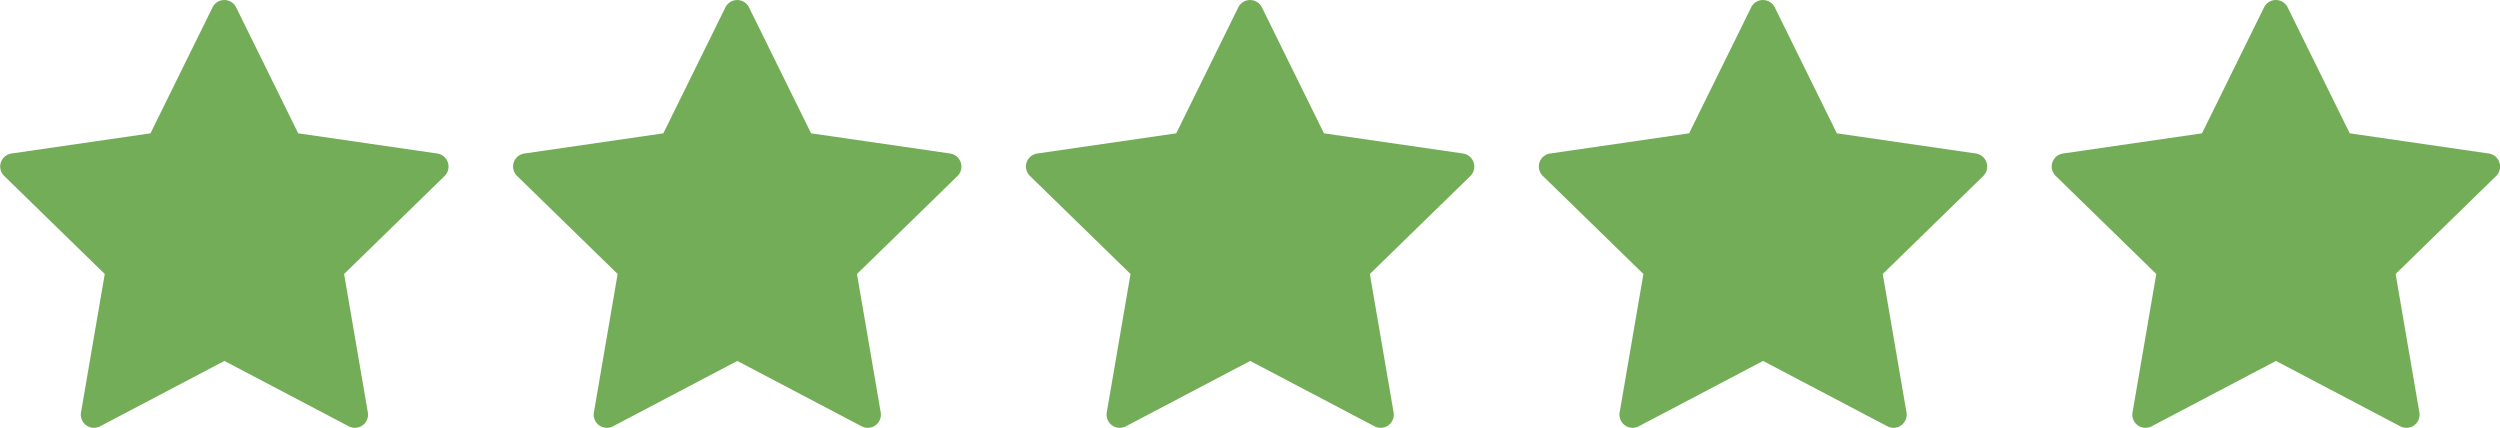
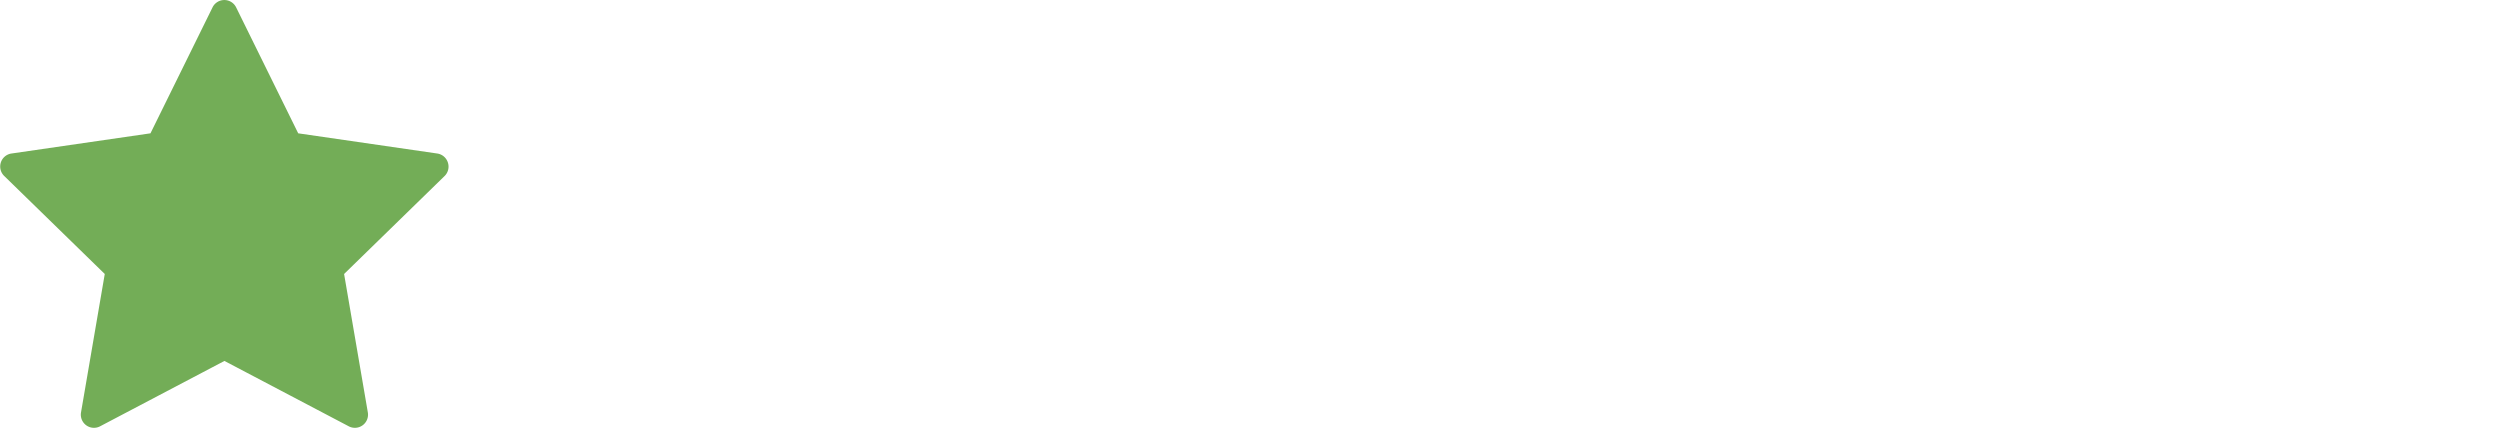
<svg xmlns="http://www.w3.org/2000/svg" width="92.614" height="15.849" viewBox="0 0 92.614 15.849">
  <g id="stars2" transform="translate(-1165 -291.562)">
    <g id="star" transform="translate(1165 279.766)">
      <g id="Group_94" data-name="Group 94" transform="translate(0 11.796)">
        <path id="Path_188" data-name="Path 188" d="M16.591,17.814a.487.487,0,0,0-.393-.331l-5.151-.748-2.3-4.667a.487.487,0,0,0-.873,0l-2.3,4.667-5.15.748a.487.487,0,0,0-.27.83l3.727,3.633-.88,5.13a.487.487,0,0,0,.706.513l4.607-2.422,4.607,2.422a.487.487,0,0,0,.706-.513l-.88-5.13,3.727-3.633A.487.487,0,0,0,16.591,17.814Z" transform="translate(0 -11.796)" fill="#73ad57" />
      </g>
    </g>
    <g id="star-2" data-name="star" transform="translate(1184 279.766)">
      <g id="Group_94-2" data-name="Group 94" transform="translate(0 11.796)">
-         <path id="Path_188-2" data-name="Path 188" d="M16.591,17.814a.487.487,0,0,0-.393-.331l-5.151-.748-2.3-4.667a.487.487,0,0,0-.873,0l-2.3,4.667-5.15.748a.487.487,0,0,0-.27.83l3.727,3.633-.88,5.13a.487.487,0,0,0,.706.513l4.607-2.422,4.607,2.422a.487.487,0,0,0,.706-.513l-.88-5.13,3.727-3.633A.487.487,0,0,0,16.591,17.814Z" transform="translate(0 -11.796)" fill="#73ad57" />
-       </g>
+         </g>
    </g>
    <g id="star-3" data-name="star" transform="translate(1203 279.766)">
      <g id="Group_94-3" data-name="Group 94" transform="translate(0 11.796)">
-         <path id="Path_188-3" data-name="Path 188" d="M16.591,17.814a.487.487,0,0,0-.393-.331l-5.151-.748-2.3-4.667a.487.487,0,0,0-.873,0l-2.3,4.667-5.15.748a.487.487,0,0,0-.27.83l3.727,3.633-.88,5.13a.487.487,0,0,0,.706.513l4.607-2.422,4.607,2.422a.487.487,0,0,0,.706-.513l-.88-5.13,3.727-3.633A.487.487,0,0,0,16.591,17.814Z" transform="translate(0 -11.796)" fill="#73ad57" />
-       </g>
+         </g>
    </g>
    <g id="star-4" data-name="star" transform="translate(1222 279.766)">
      <g id="Group_94-4" data-name="Group 94" transform="translate(0 11.796)">
-         <path id="Path_188-4" data-name="Path 188" d="M16.591,17.814a.487.487,0,0,0-.393-.331l-5.151-.748-2.3-4.667a.487.487,0,0,0-.873,0l-2.3,4.667-5.15.748a.487.487,0,0,0-.27.83l3.727,3.633-.88,5.13a.487.487,0,0,0,.706.513l4.607-2.422,4.607,2.422a.487.487,0,0,0,.706-.513l-.88-5.13,3.727-3.633A.487.487,0,0,0,16.591,17.814Z" transform="translate(0 -11.796)" fill="#73ad57" />
-       </g>
+         </g>
    </g>
    <g id="star-5" data-name="star" transform="translate(1241 279.766)">
      <g id="Group_94-5" data-name="Group 94" transform="translate(0 11.796)">
-         <path id="Path_188-5" data-name="Path 188" d="M16.591,17.814a.487.487,0,0,0-.393-.331l-5.151-.748-2.3-4.667a.487.487,0,0,0-.873,0l-2.3,4.667-5.15.748a.487.487,0,0,0-.27.83l3.727,3.633-.88,5.13a.487.487,0,0,0,.706.513l4.607-2.422,4.607,2.422a.487.487,0,0,0,.706-.513l-.88-5.13,3.727-3.633A.487.487,0,0,0,16.591,17.814Z" transform="translate(0 -11.796)" fill="#73ad57" />
-       </g>
+         </g>
    </g>
  </g>
</svg>